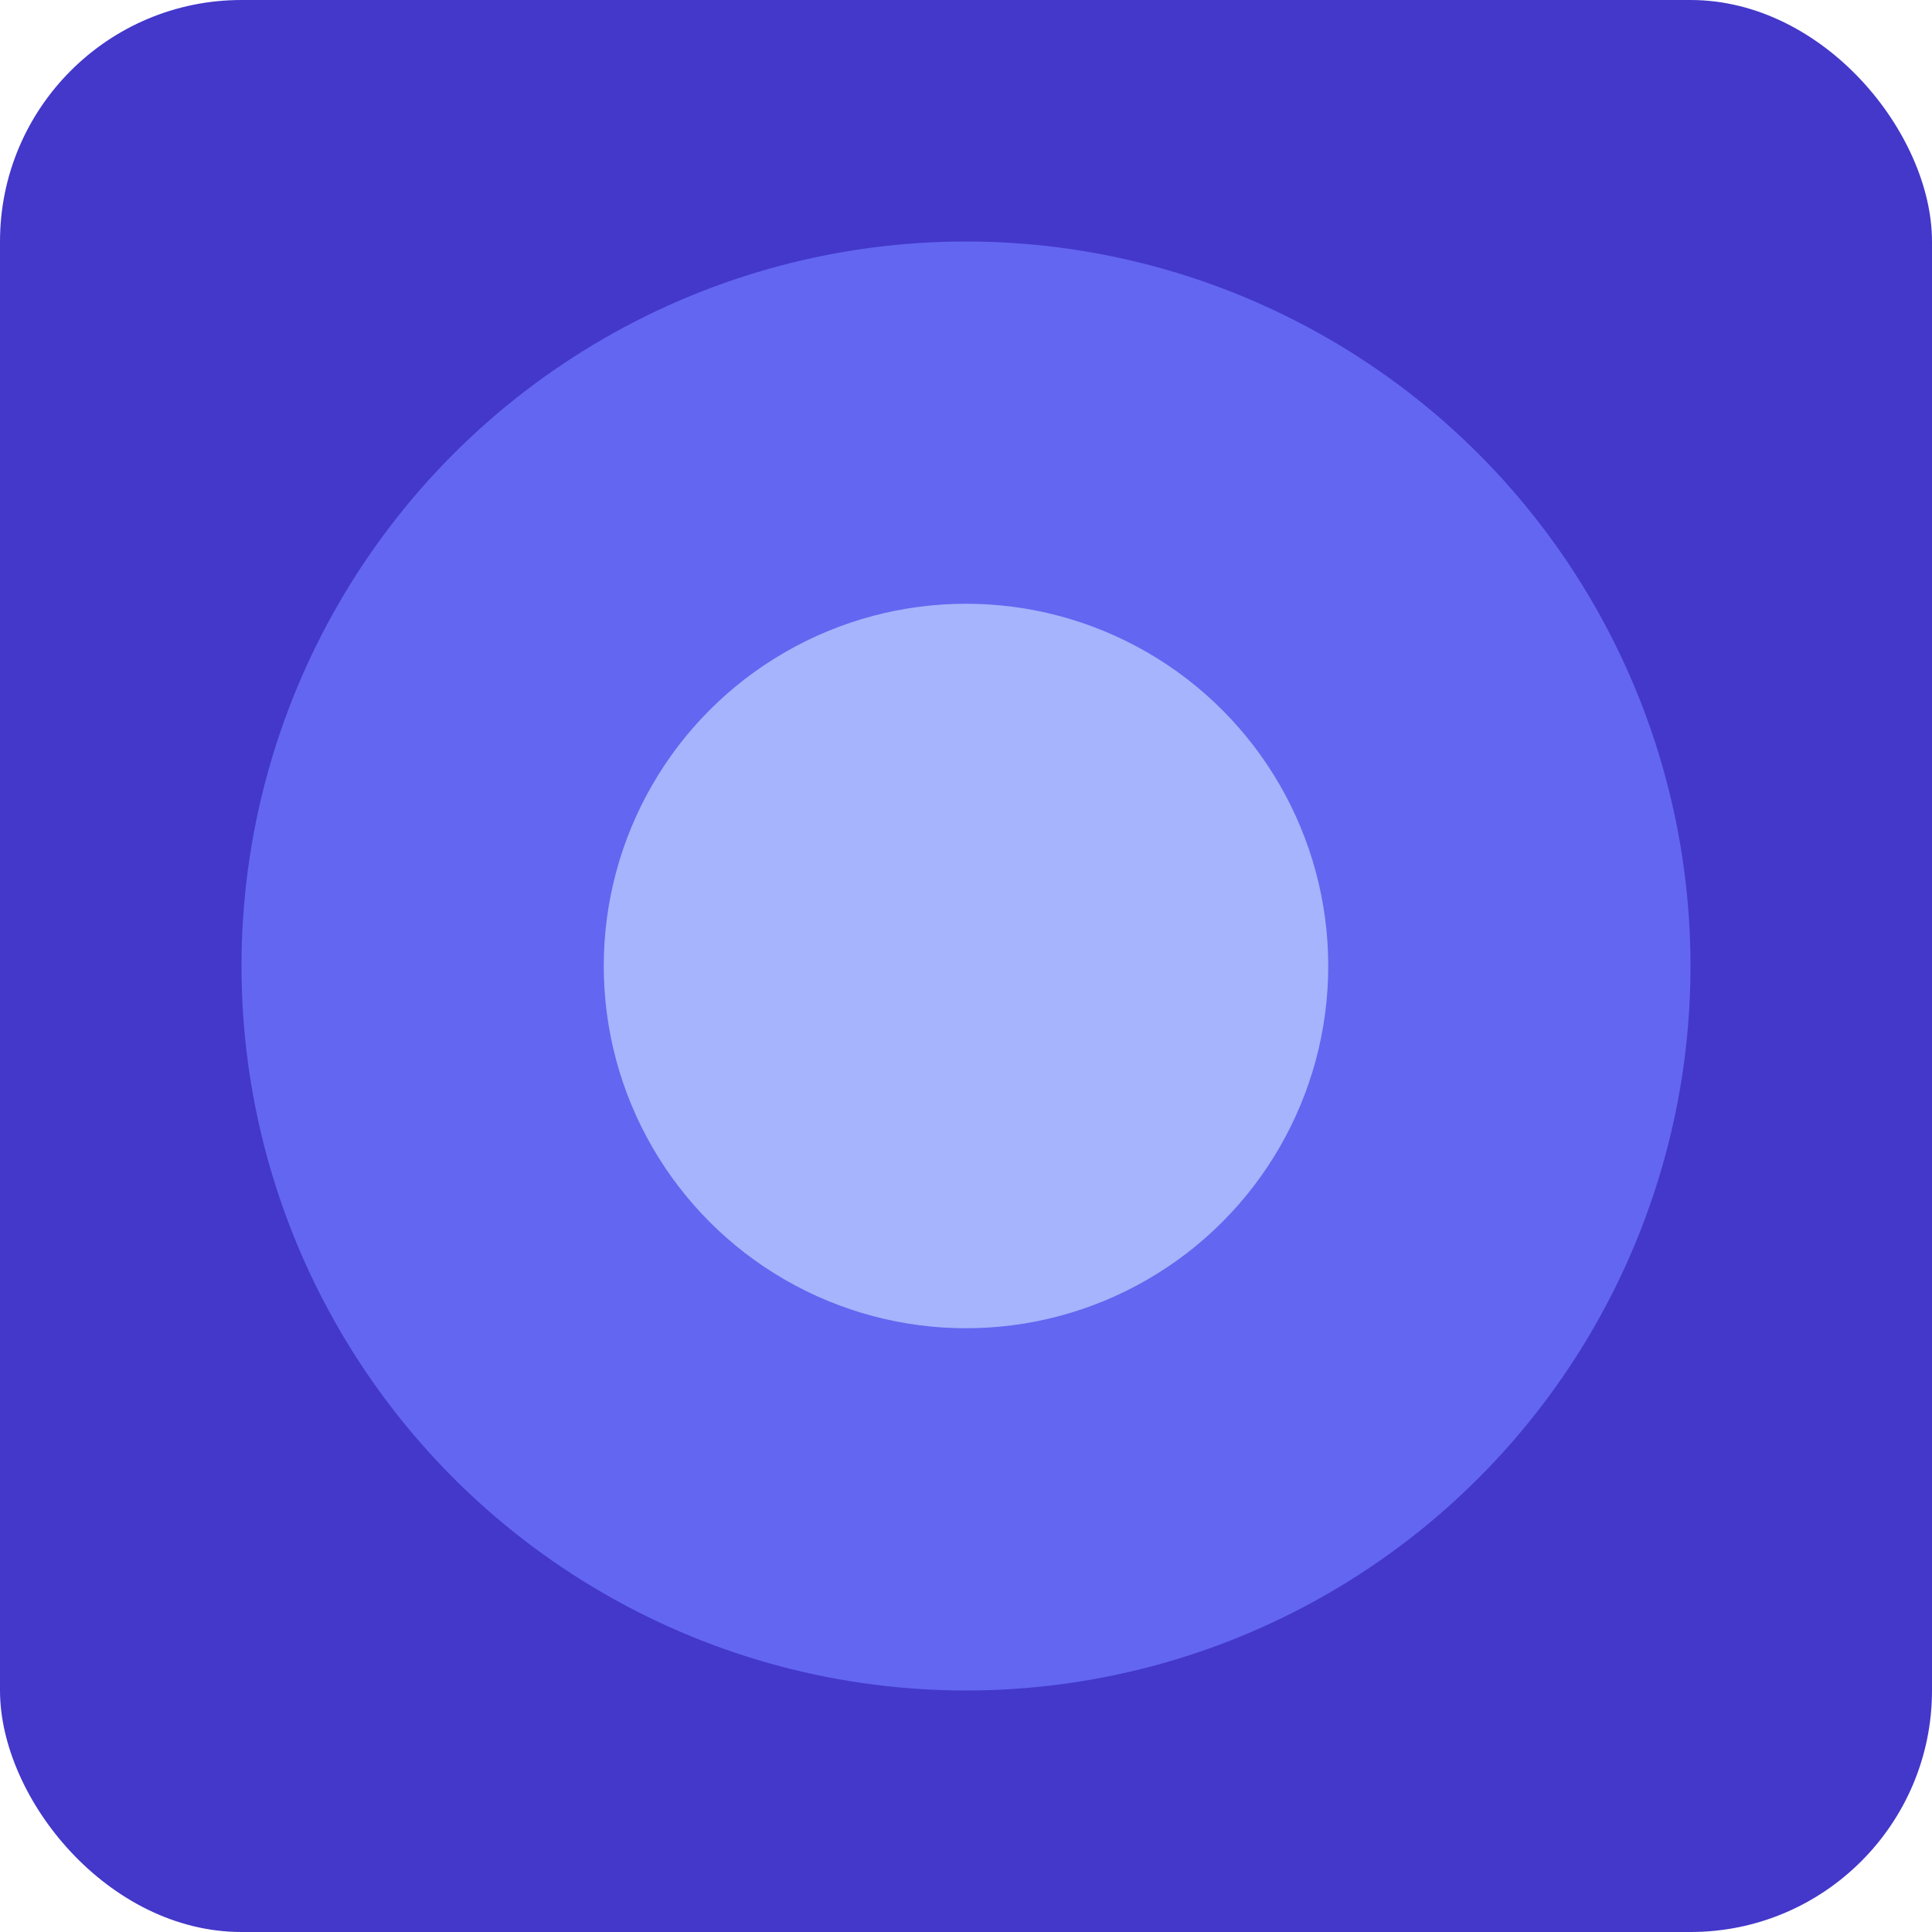
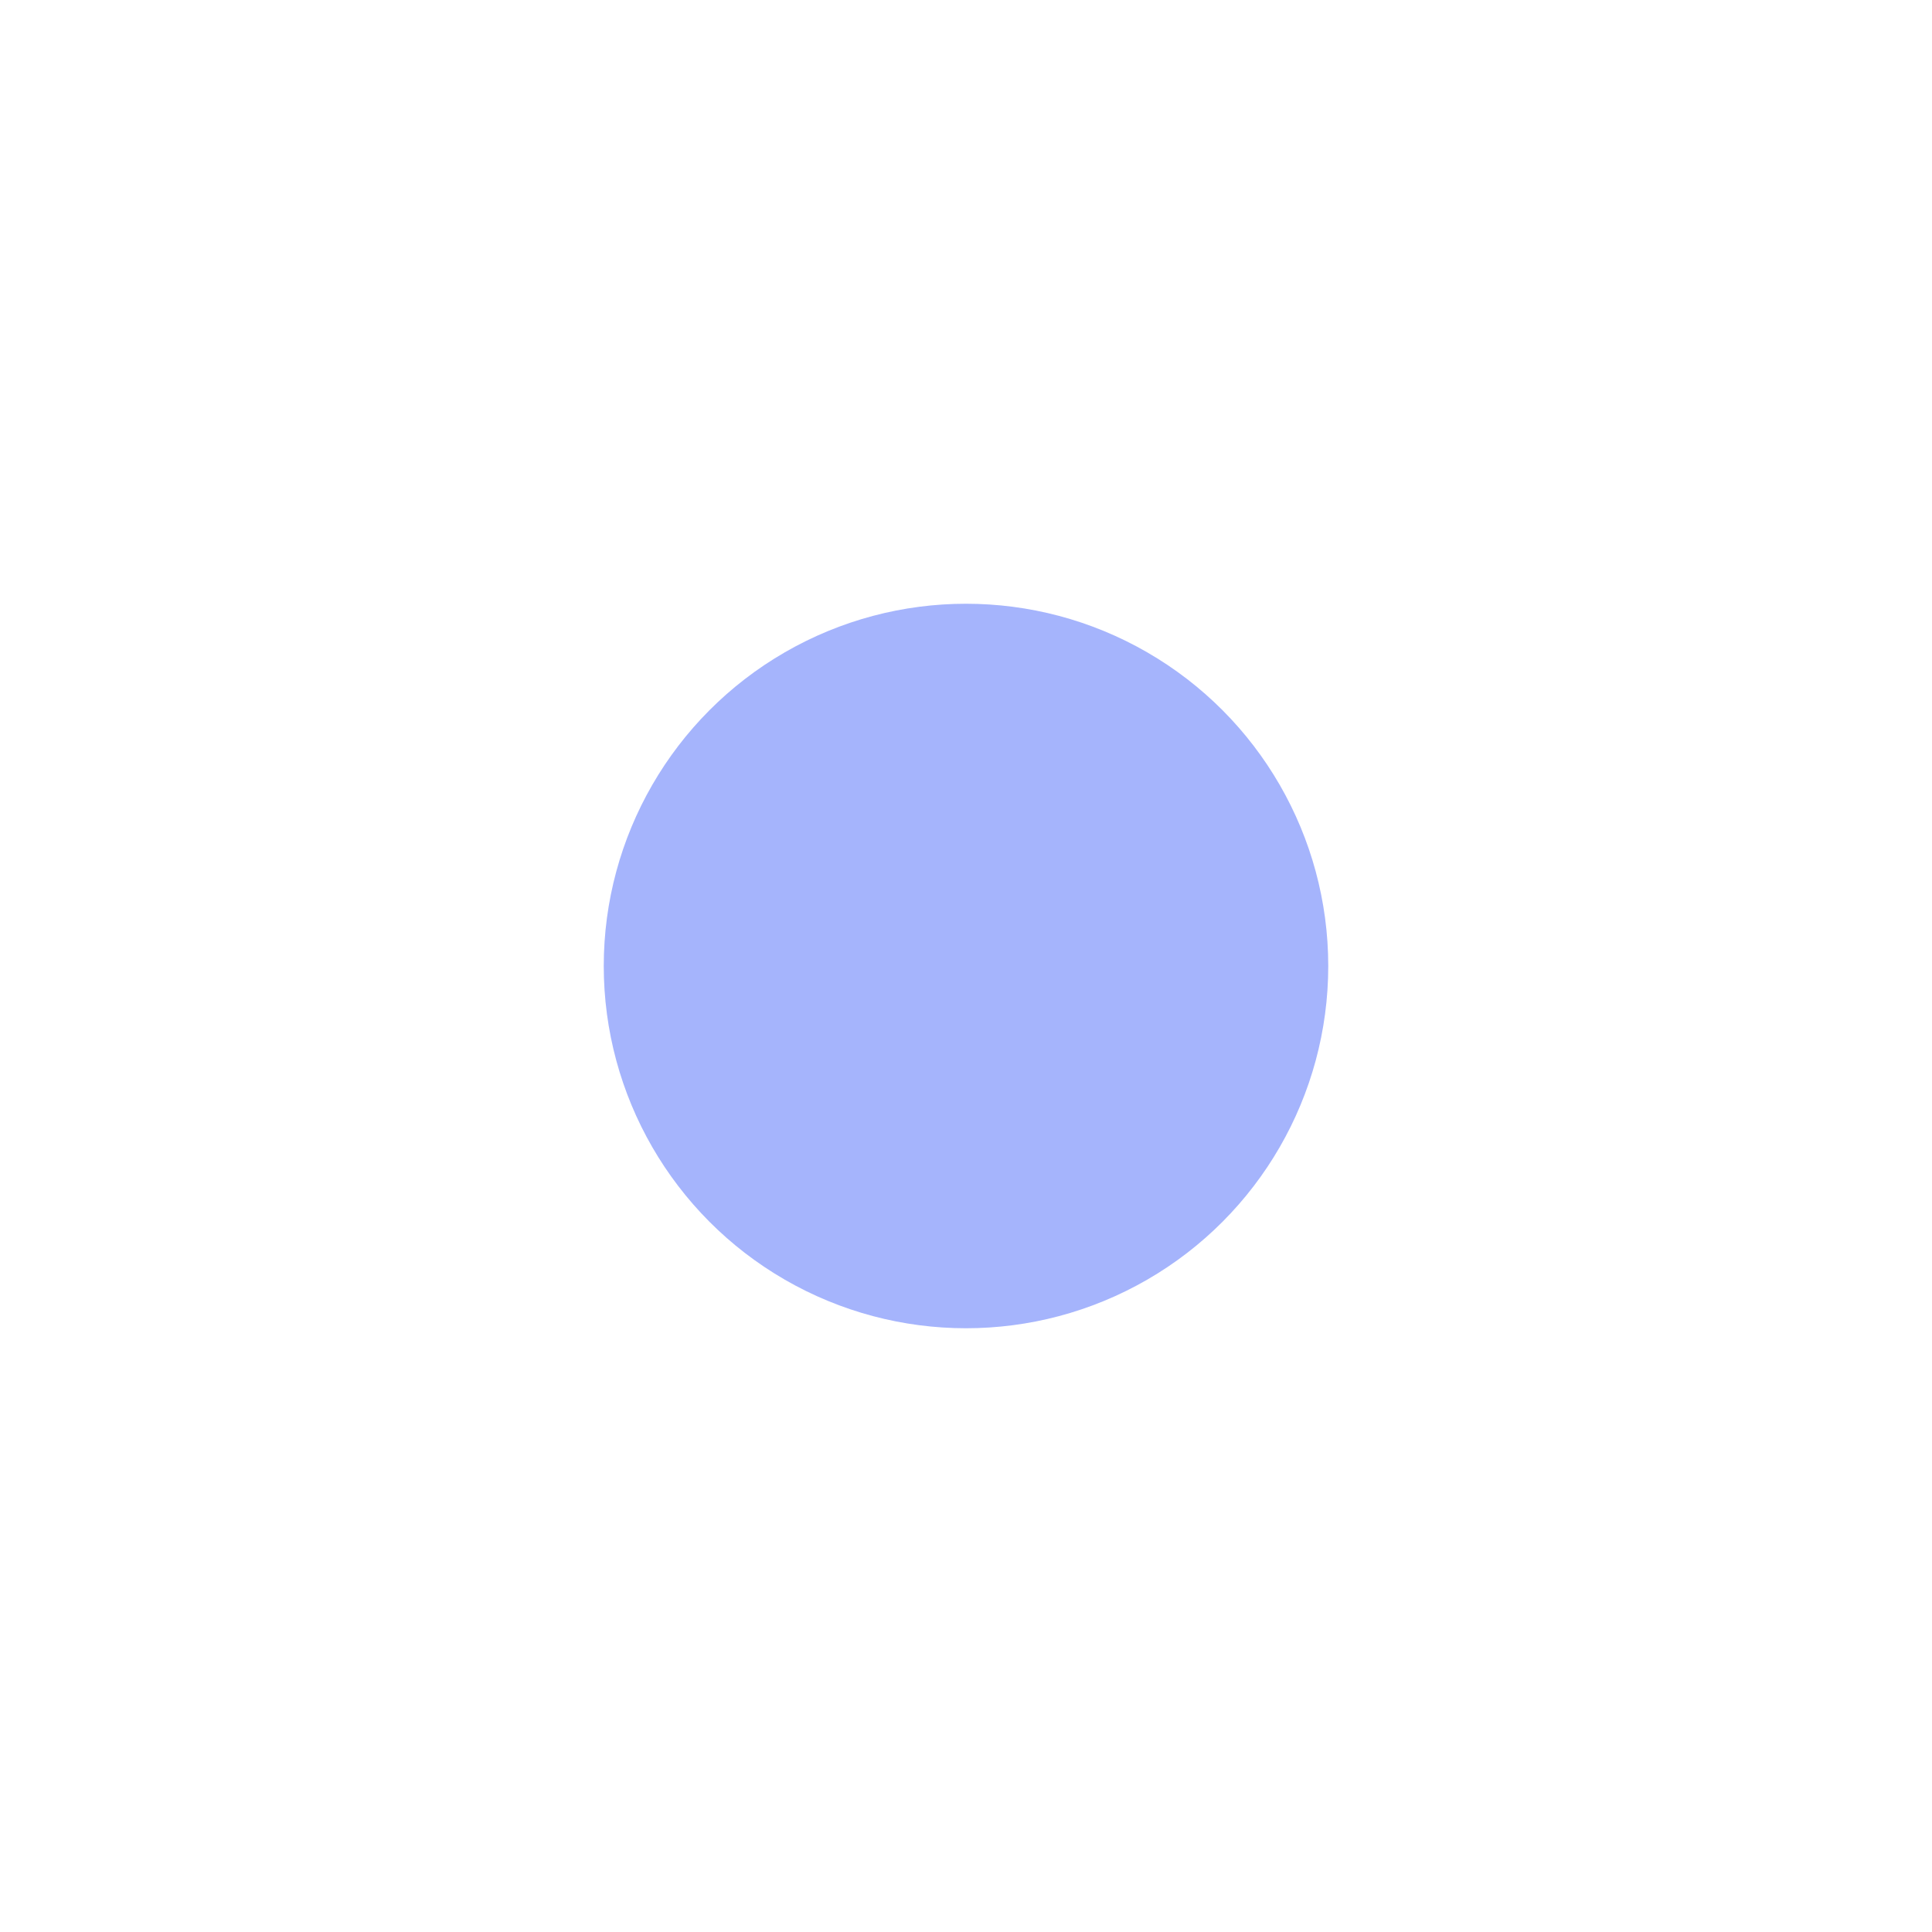
<svg xmlns="http://www.w3.org/2000/svg" width="16" height="16" viewBox="0 0 16 16" fill="none">
-   <rect width="16" height="16" rx="2" fill="#4338ca" />
-   <circle cx="8" cy="8" r="6" fill="#6366f1" />
  <circle cx="8" cy="8" r="3" fill="#a5b4fc" />
</svg>